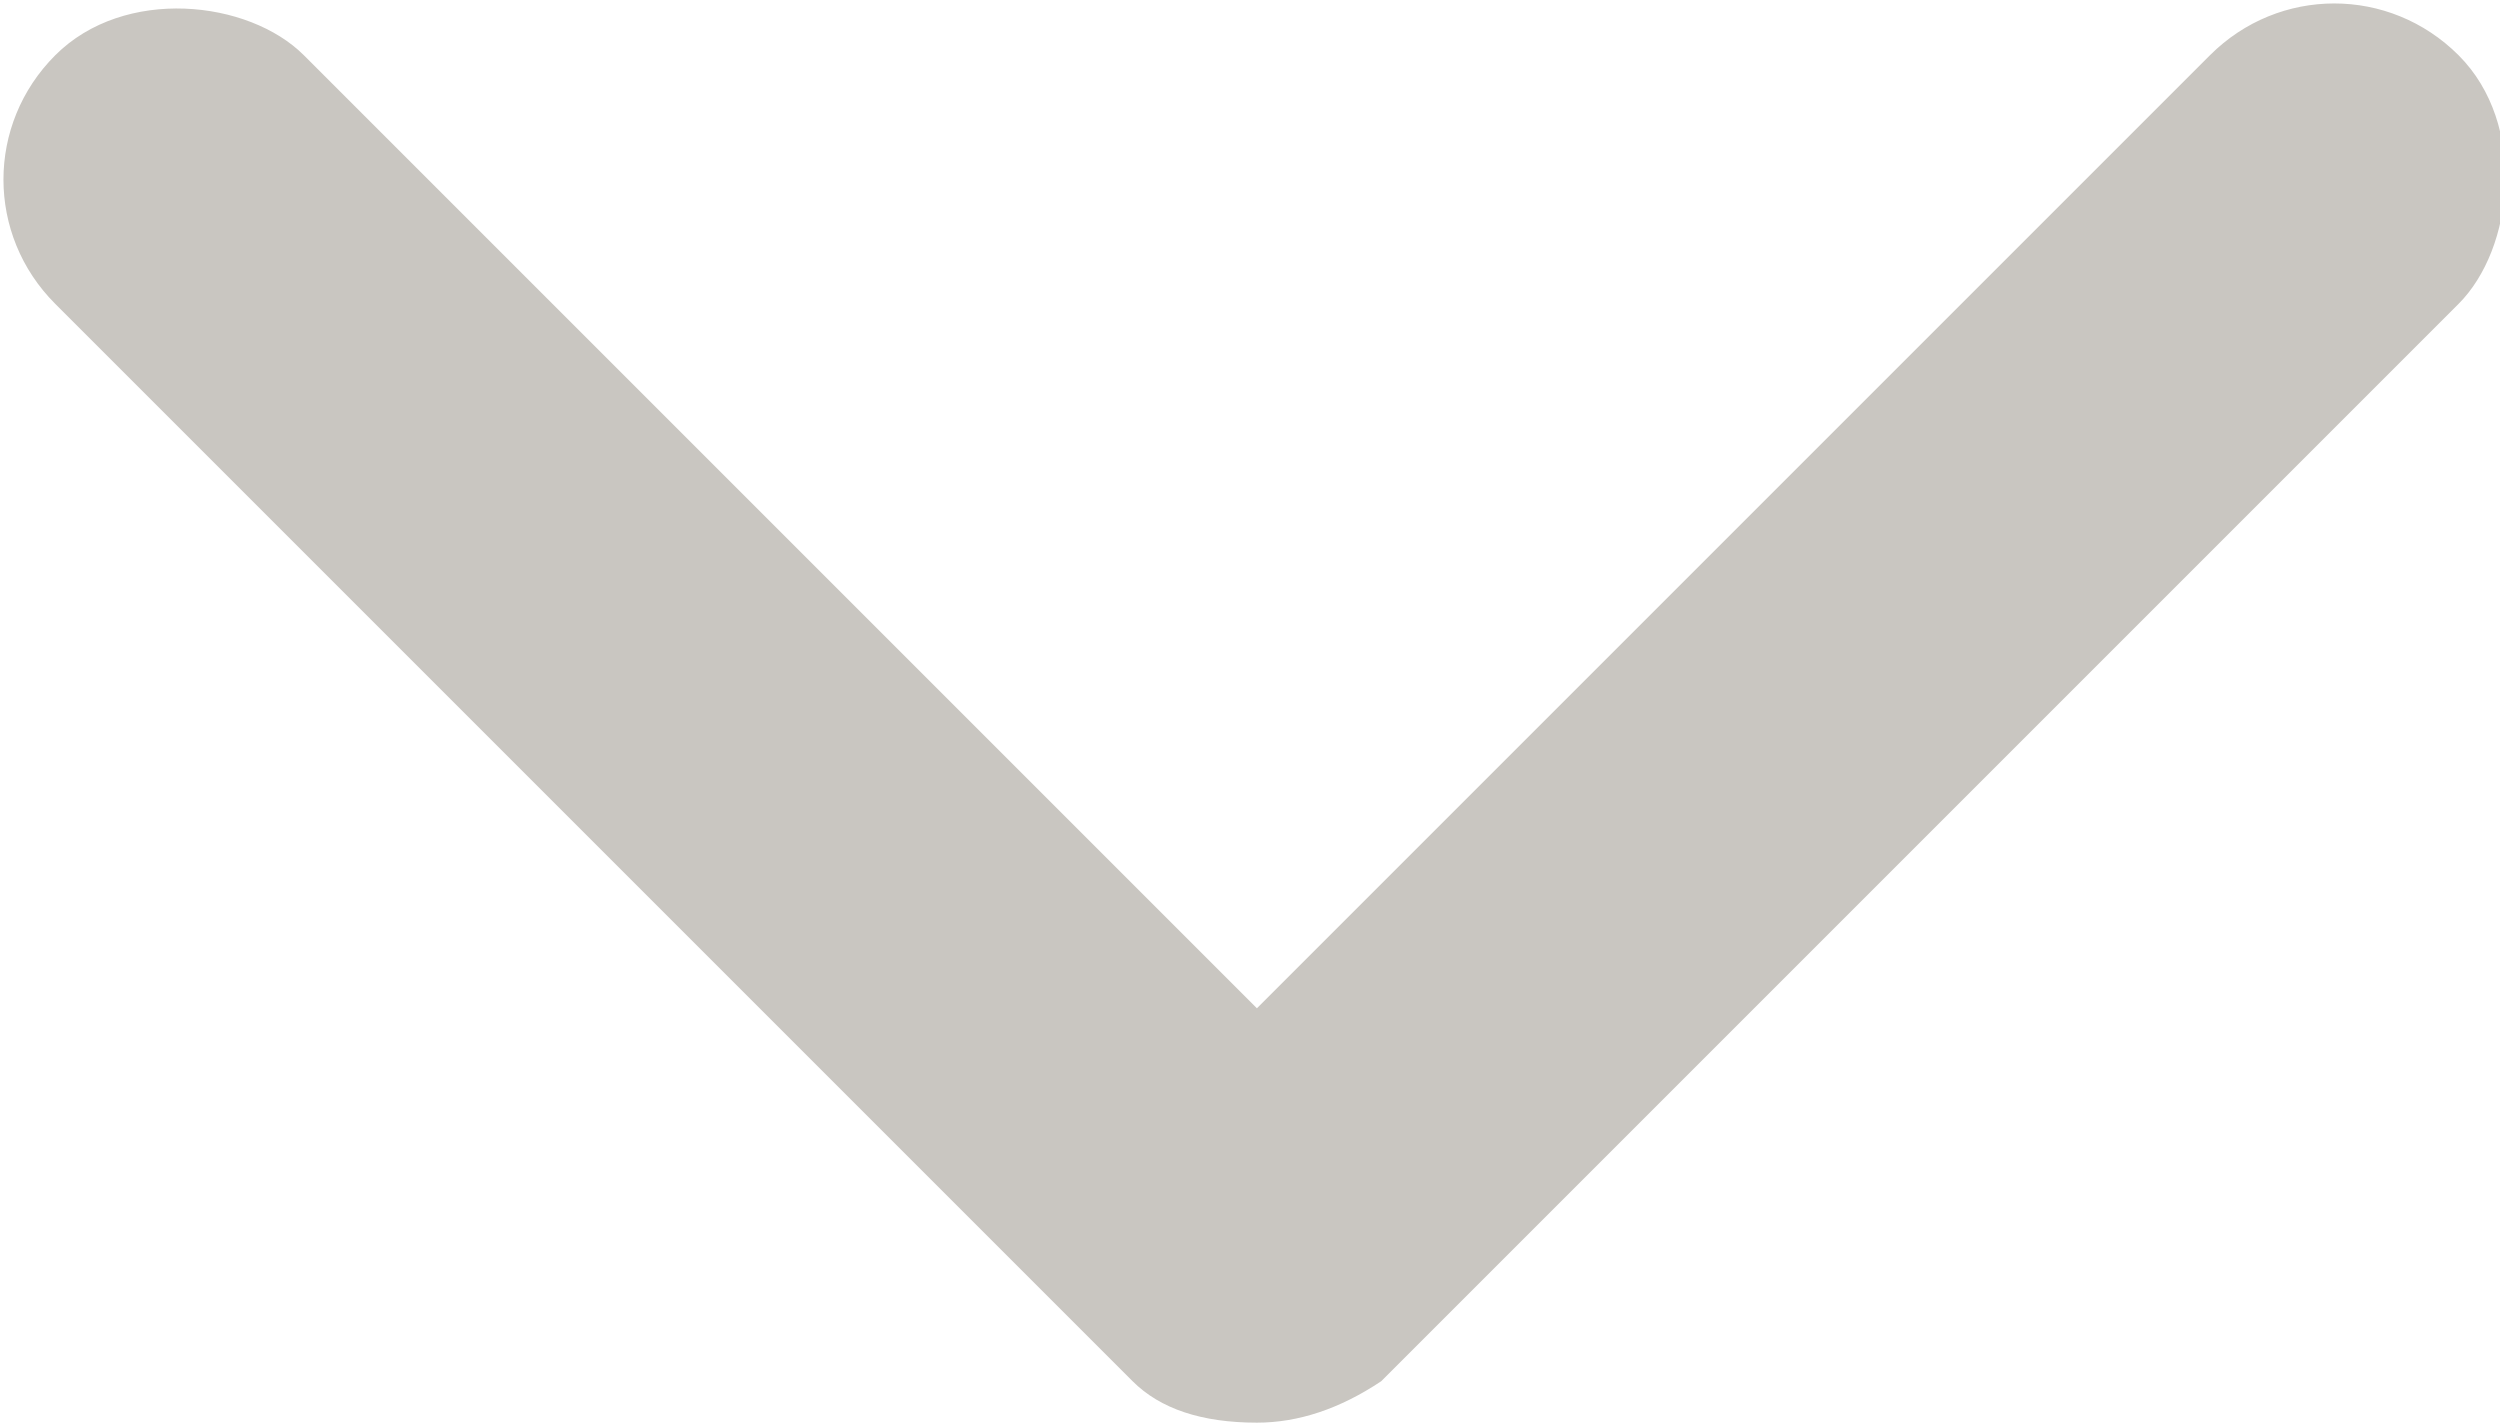
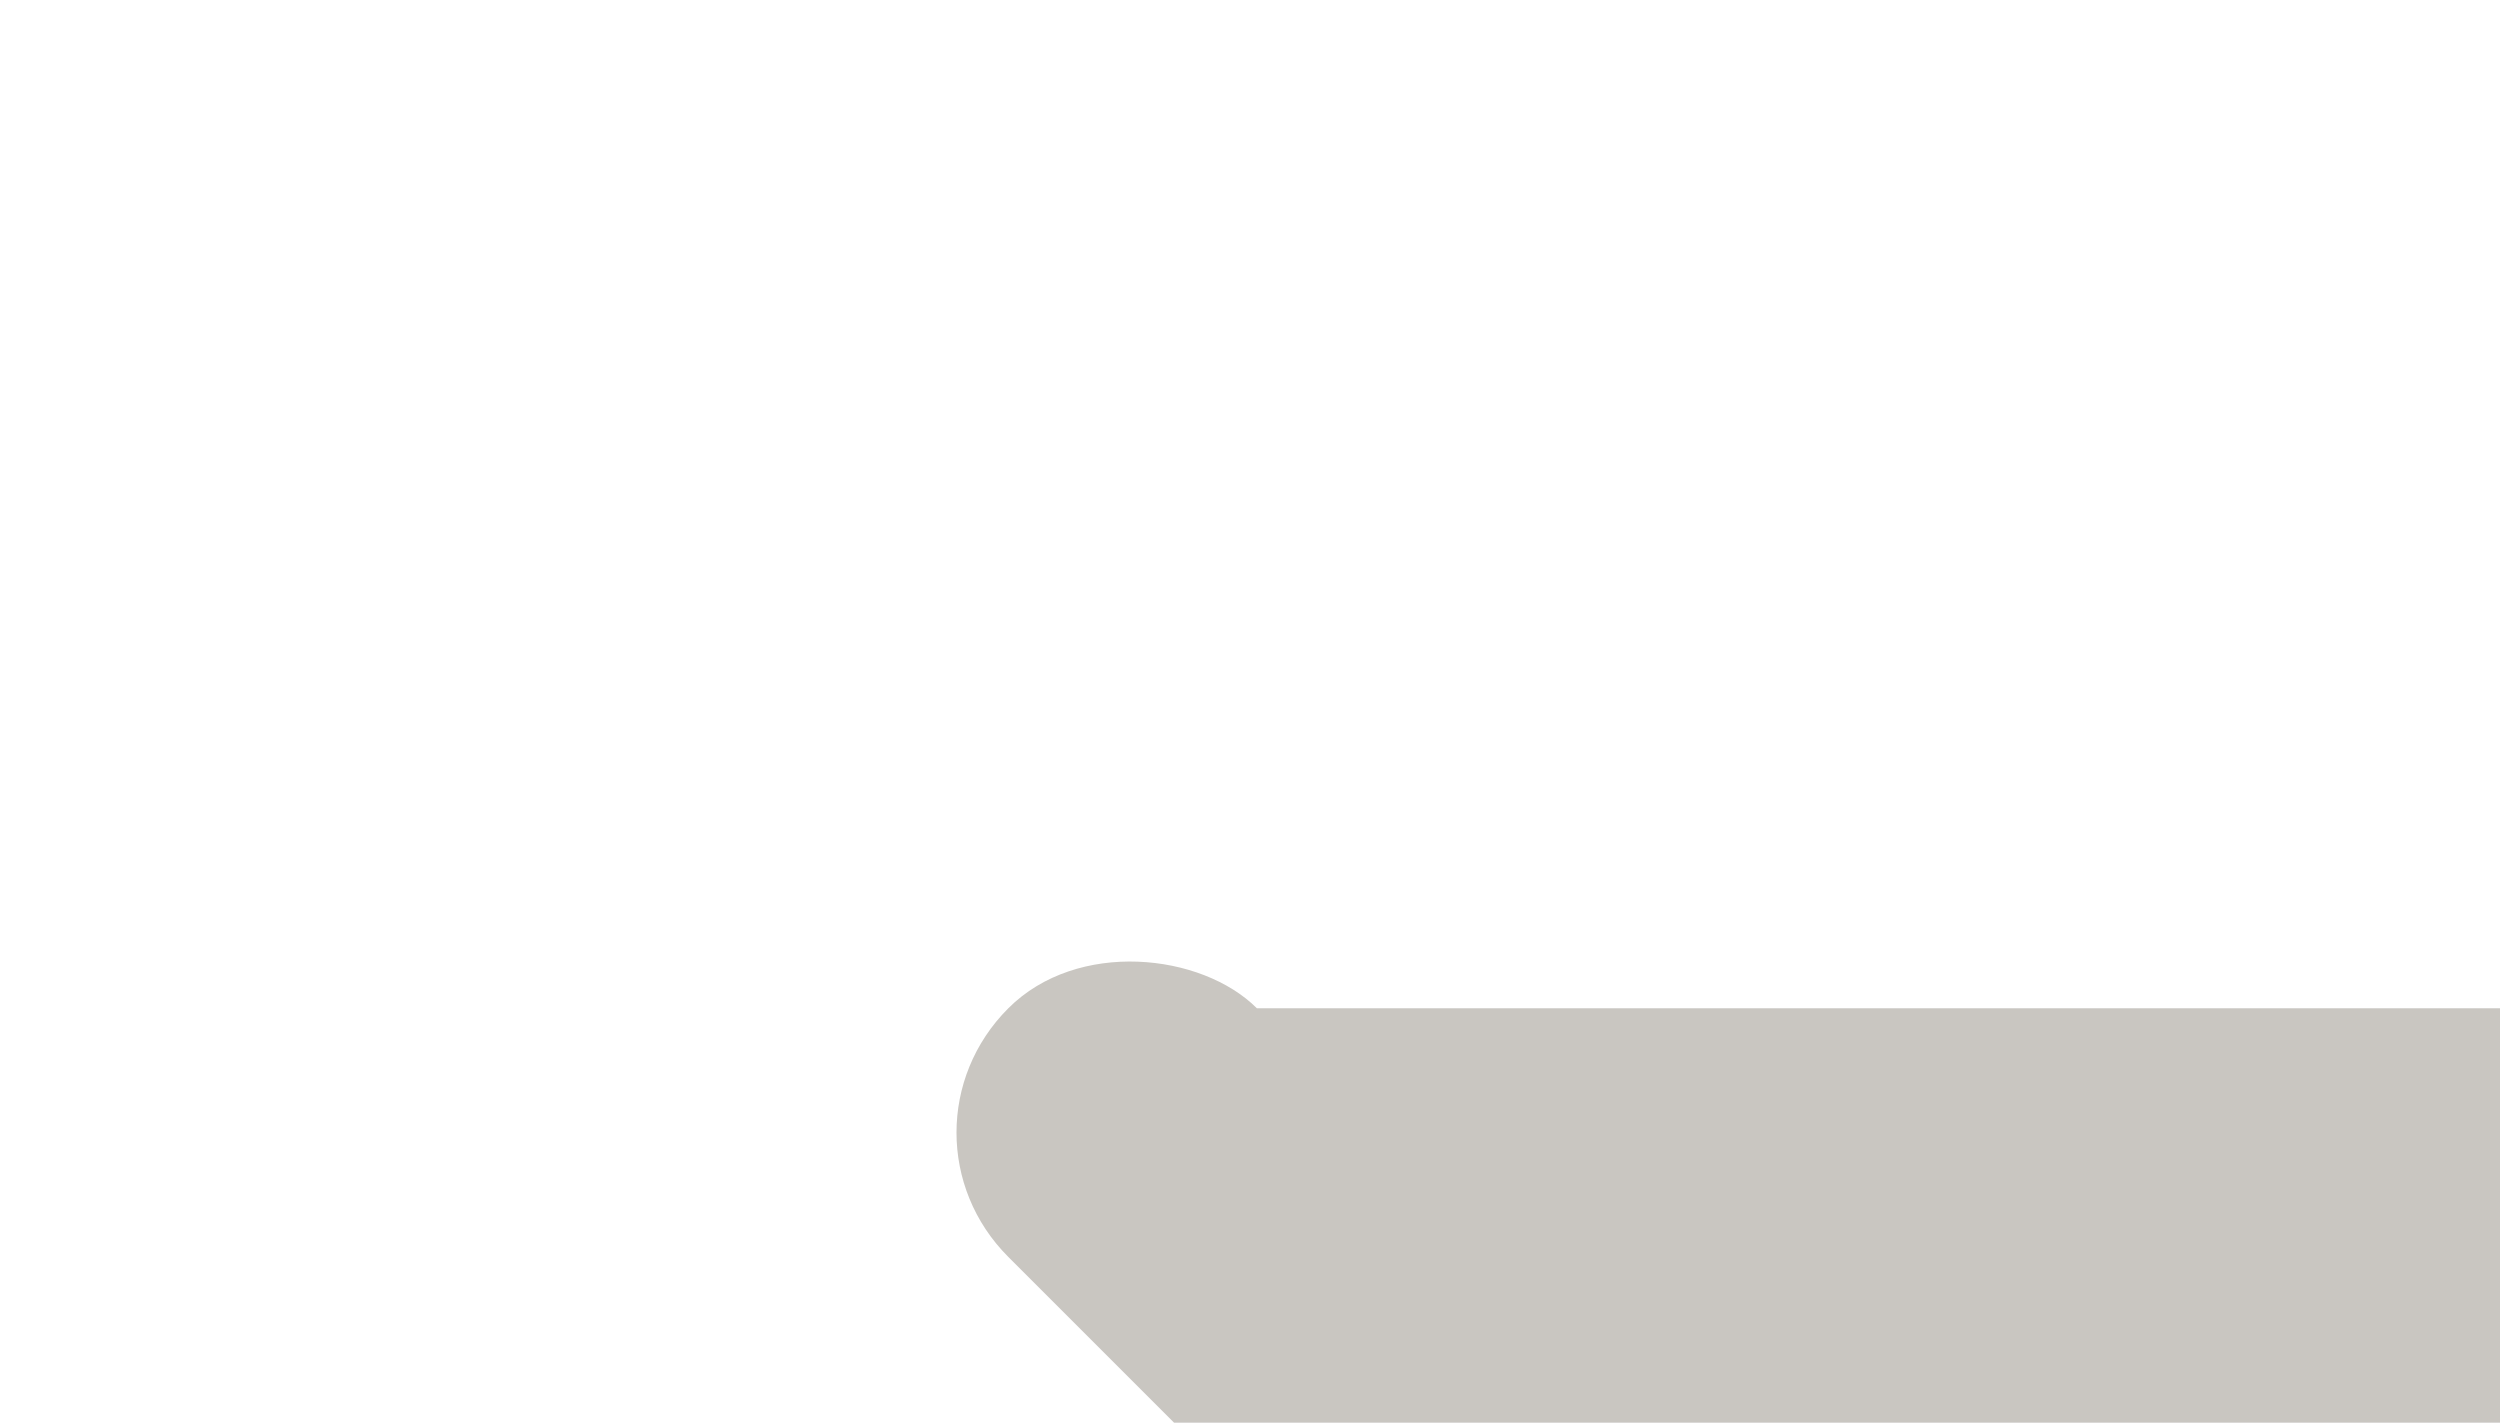
<svg xmlns="http://www.w3.org/2000/svg" version="1.1" id="Vrstva_1" x="0px" y="0px" width="18.1px" height="10.3px" viewBox="1159.0 301.7 18.1 10.3" enable-background="new 1159.0 301.7 18.1 10.3" xml:space="preserve">
-   <path fill="#C9C6C1" d="M1168.1,309.0l-6.9-6.9c-0.4-0.4-1.3-0.5-1.8,0c-0.5,0.5-0.5,1.3,0,1.8l7.8,7.8l0,0l0,0 c0.2,0.2,0.5,0.3,0.9,0.3c0.3,0,0.6-0.1,0.9-0.3l0,0l0,0l7.8-7.8c0.4-0.4,0.5-1.3,0-1.8c-0.5-0.5-1.3-0.5-1.8,0 L1168.1,309.0z" />
+   <path fill="#C9C6C1" d="M1168.1,309.0c-0.4-0.4-1.3-0.5-1.8,0c-0.5,0.5-0.5,1.3,0,1.8l7.8,7.8l0,0l0,0 c0.2,0.2,0.5,0.3,0.9,0.3c0.3,0,0.6-0.1,0.9-0.3l0,0l0,0l7.8-7.8c0.4-0.4,0.5-1.3,0-1.8c-0.5-0.5-1.3-0.5-1.8,0 L1168.1,309.0z" />
</svg>